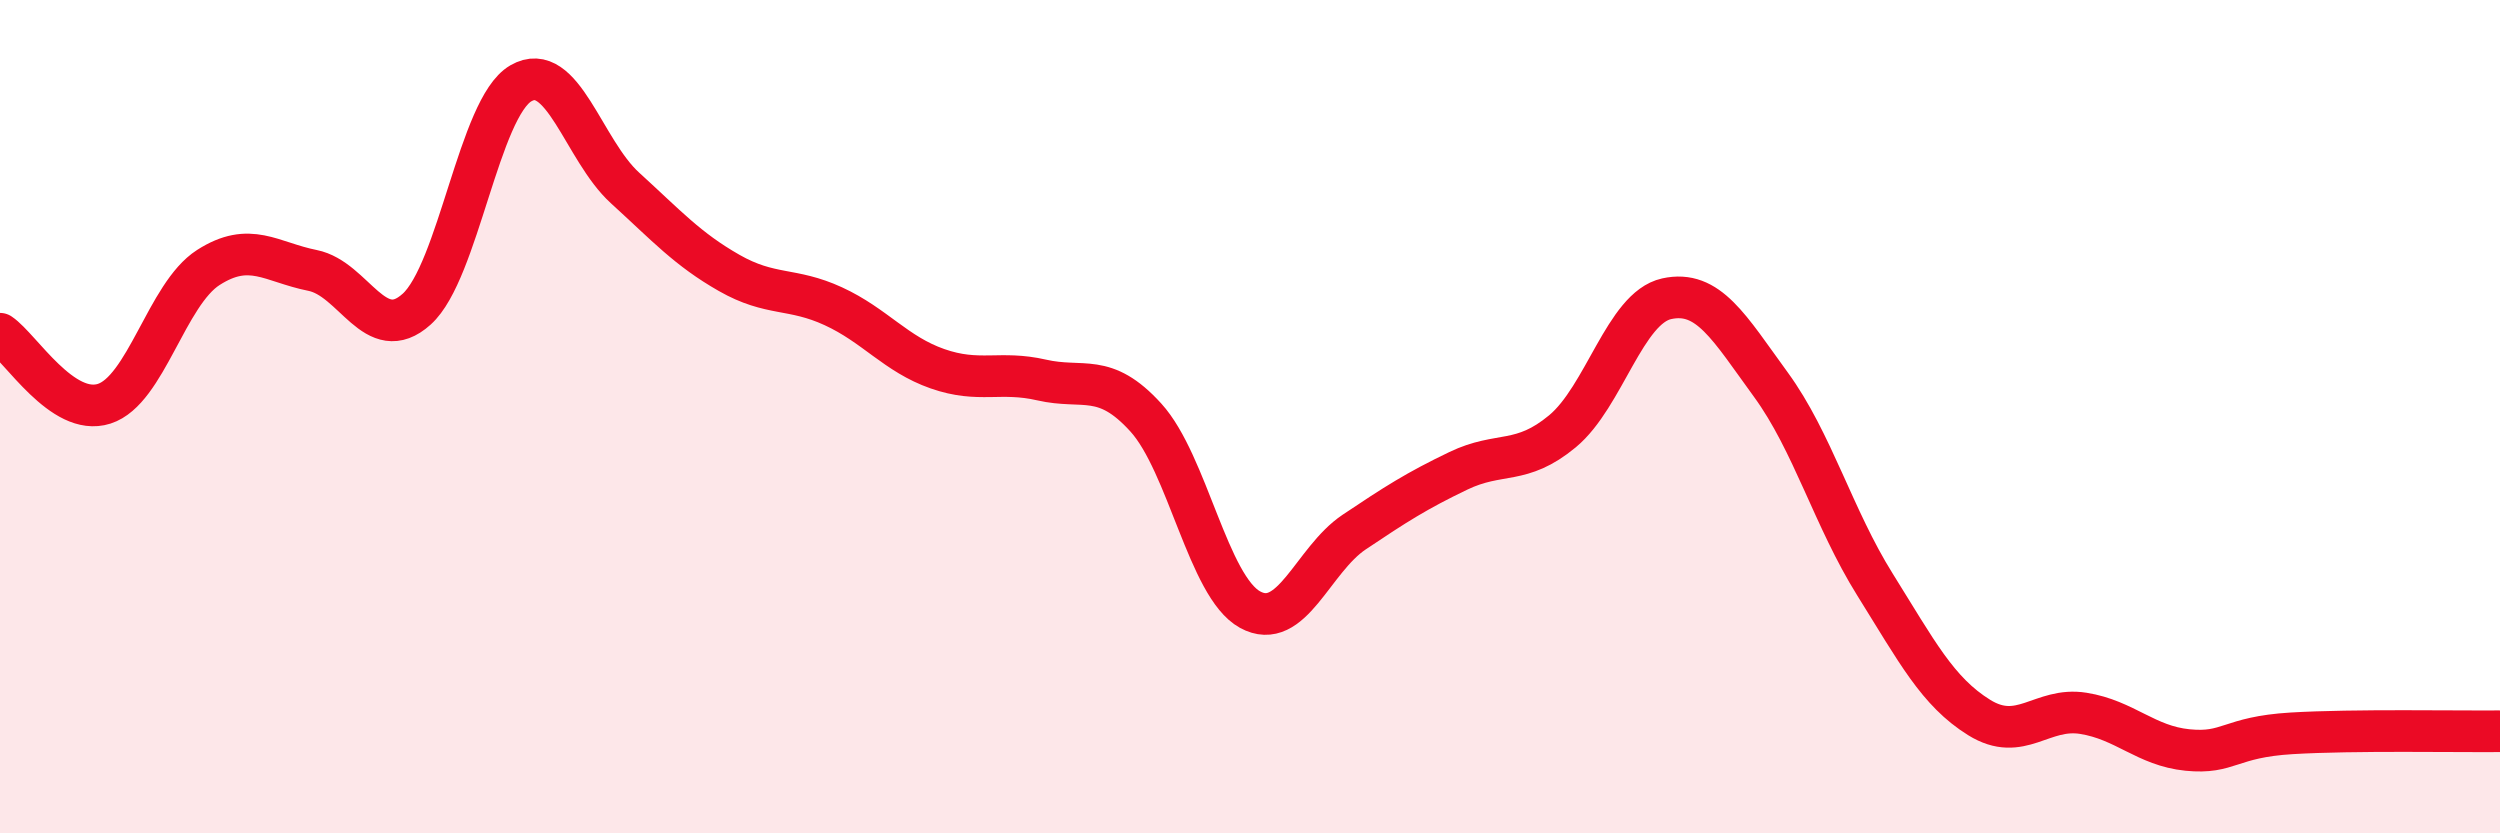
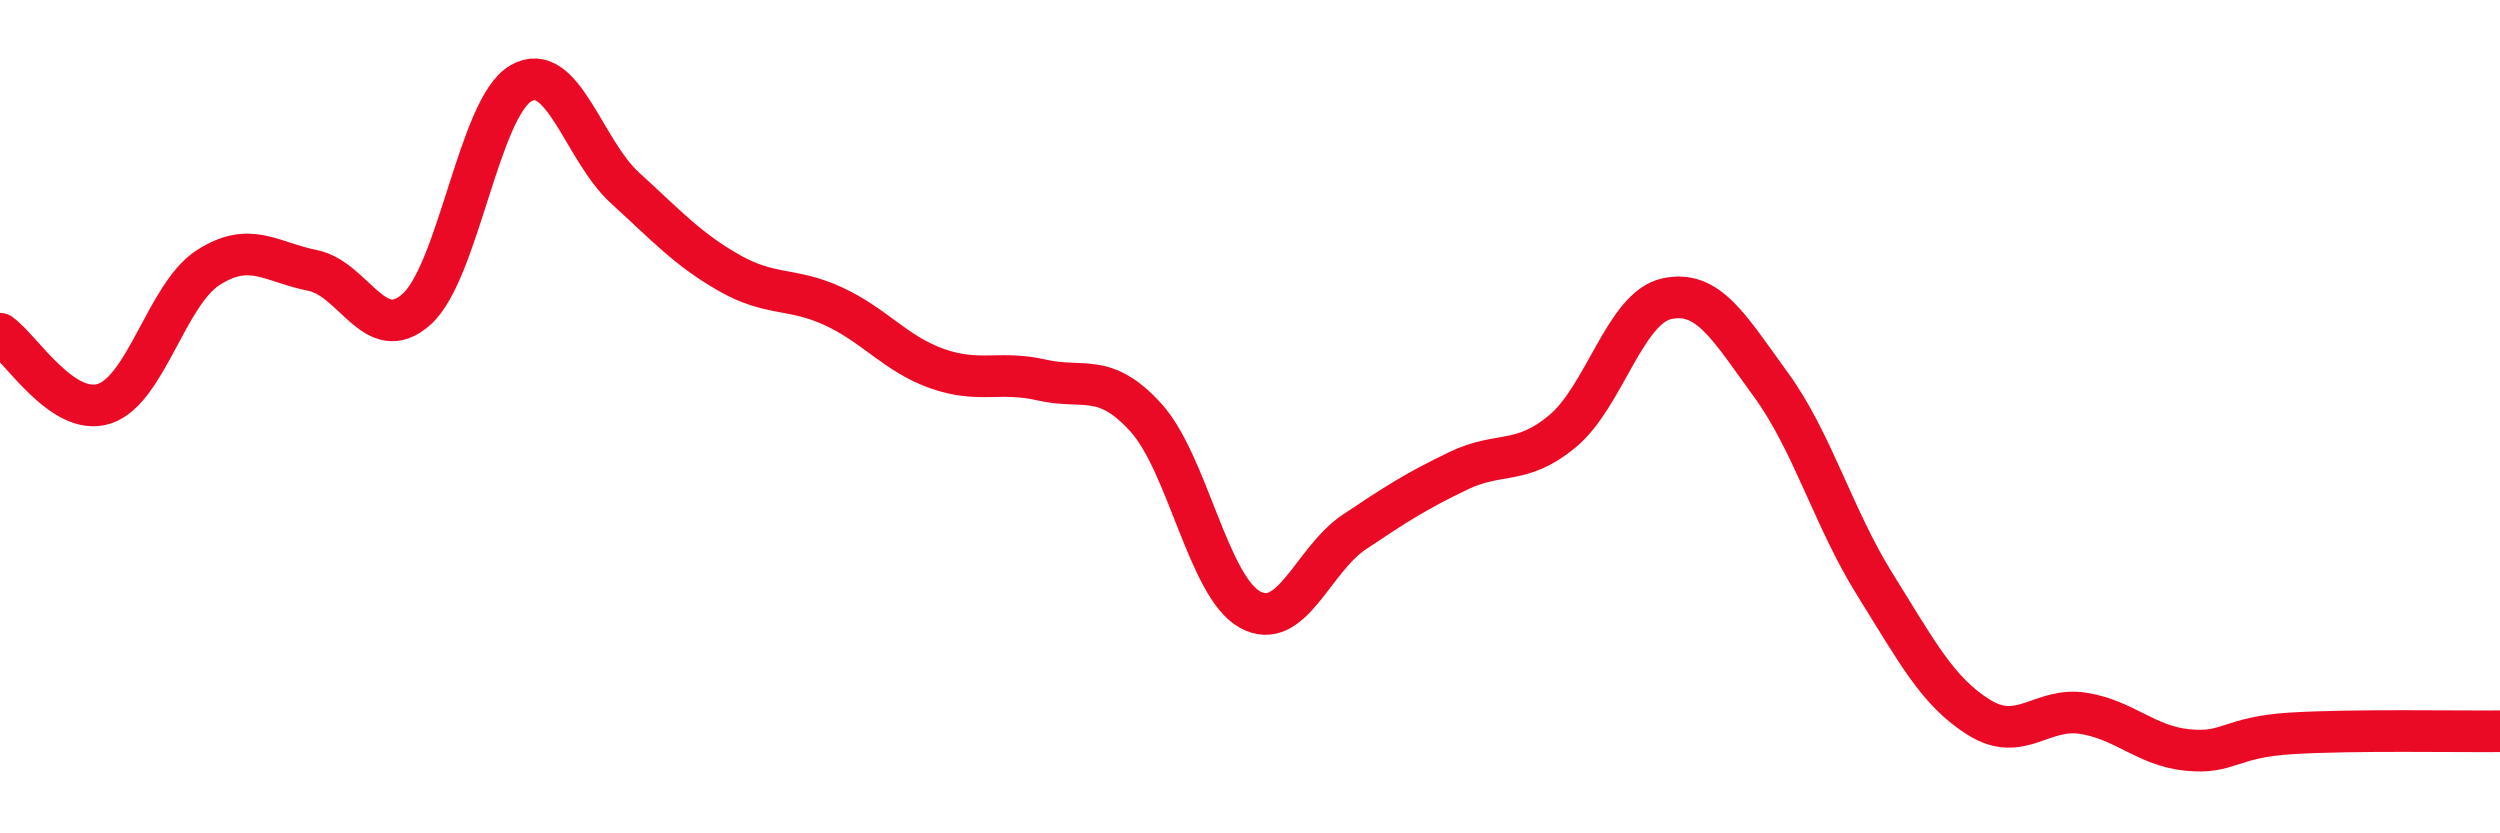
<svg xmlns="http://www.w3.org/2000/svg" width="60" height="20" viewBox="0 0 60 20">
-   <path d="M 0,8.01 C 0.5,8.35 1.5,10.01 2.5,9.69 C 3.5,9.37 4,7.06 5,6.42 C 6,5.78 6.5,6.29 7.5,6.49 C 8.5,6.69 9,8.32 10,7.42 C 11,6.52 11.5,2.58 12.5,2 C 13.5,1.42 14,3.6 15,4.51 C 16,5.42 16.5,5.98 17.5,6.55 C 18.5,7.12 19,6.89 20,7.35 C 21,7.81 21.5,8.5 22.5,8.85 C 23.5,9.2 24,8.89 25,9.12 C 26,9.35 26.5,8.92 27.5,10.02 C 28.5,11.12 29,14.08 30,14.63 C 31,15.18 31.5,13.44 32.5,12.77 C 33.5,12.1 34,11.78 35,11.3 C 36,10.82 36.5,11.18 37.5,10.35 C 38.5,9.52 39,7.39 40,7.17 C 41,6.95 41.5,7.86 42.5,9.23 C 43.5,10.6 44,12.43 45,14.03 C 46,15.63 46.5,16.6 47.5,17.22 C 48.5,17.84 49,16.96 50,17.12 C 51,17.28 51.5,17.9 52.5,18 C 53.5,18.1 53.5,17.69 55,17.6 C 56.5,17.51 59,17.56 60,17.55L60 20L0 20Z" fill="#EB0A25" opacity="0.1" stroke-linecap="round" stroke-linejoin="round" />
  <path d="M 0,8.01 C 0.5,8.35 1.5,10.01 2.5,9.69 C 3.5,9.37 4,7.06 5,6.42 C 6,5.78 6.5,6.29 7.5,6.49 C 8.5,6.69 9,8.32 10,7.42 C 11,6.52 11.5,2.58 12.5,2 C 13.5,1.42 14,3.6 15,4.51 C 16,5.42 16.5,5.98 17.5,6.55 C 18.5,7.12 19,6.89 20,7.35 C 21,7.81 21.5,8.5 22.5,8.85 C 23.5,9.2 24,8.89 25,9.12 C 26,9.35 26.5,8.92 27.5,10.02 C 28.5,11.12 29,14.08 30,14.63 C 31,15.18 31.5,13.44 32.5,12.77 C 33.5,12.1 34,11.78 35,11.3 C 36,10.82 36.5,11.18 37.5,10.35 C 38.5,9.52 39,7.39 40,7.17 C 41,6.95 41.5,7.86 42.5,9.23 C 43.5,10.6 44,12.43 45,14.03 C 46,15.63 46.5,16.6 47.5,17.22 C 48.5,17.84 49,16.96 50,17.12 C 51,17.28 51.5,17.9 52.5,18 C 53.5,18.1 53.5,17.69 55,17.6 C 56.5,17.51 59,17.56 60,17.55" stroke="#EB0A25" stroke-width="1" fill="none" stroke-linecap="round" stroke-linejoin="round" />
</svg>